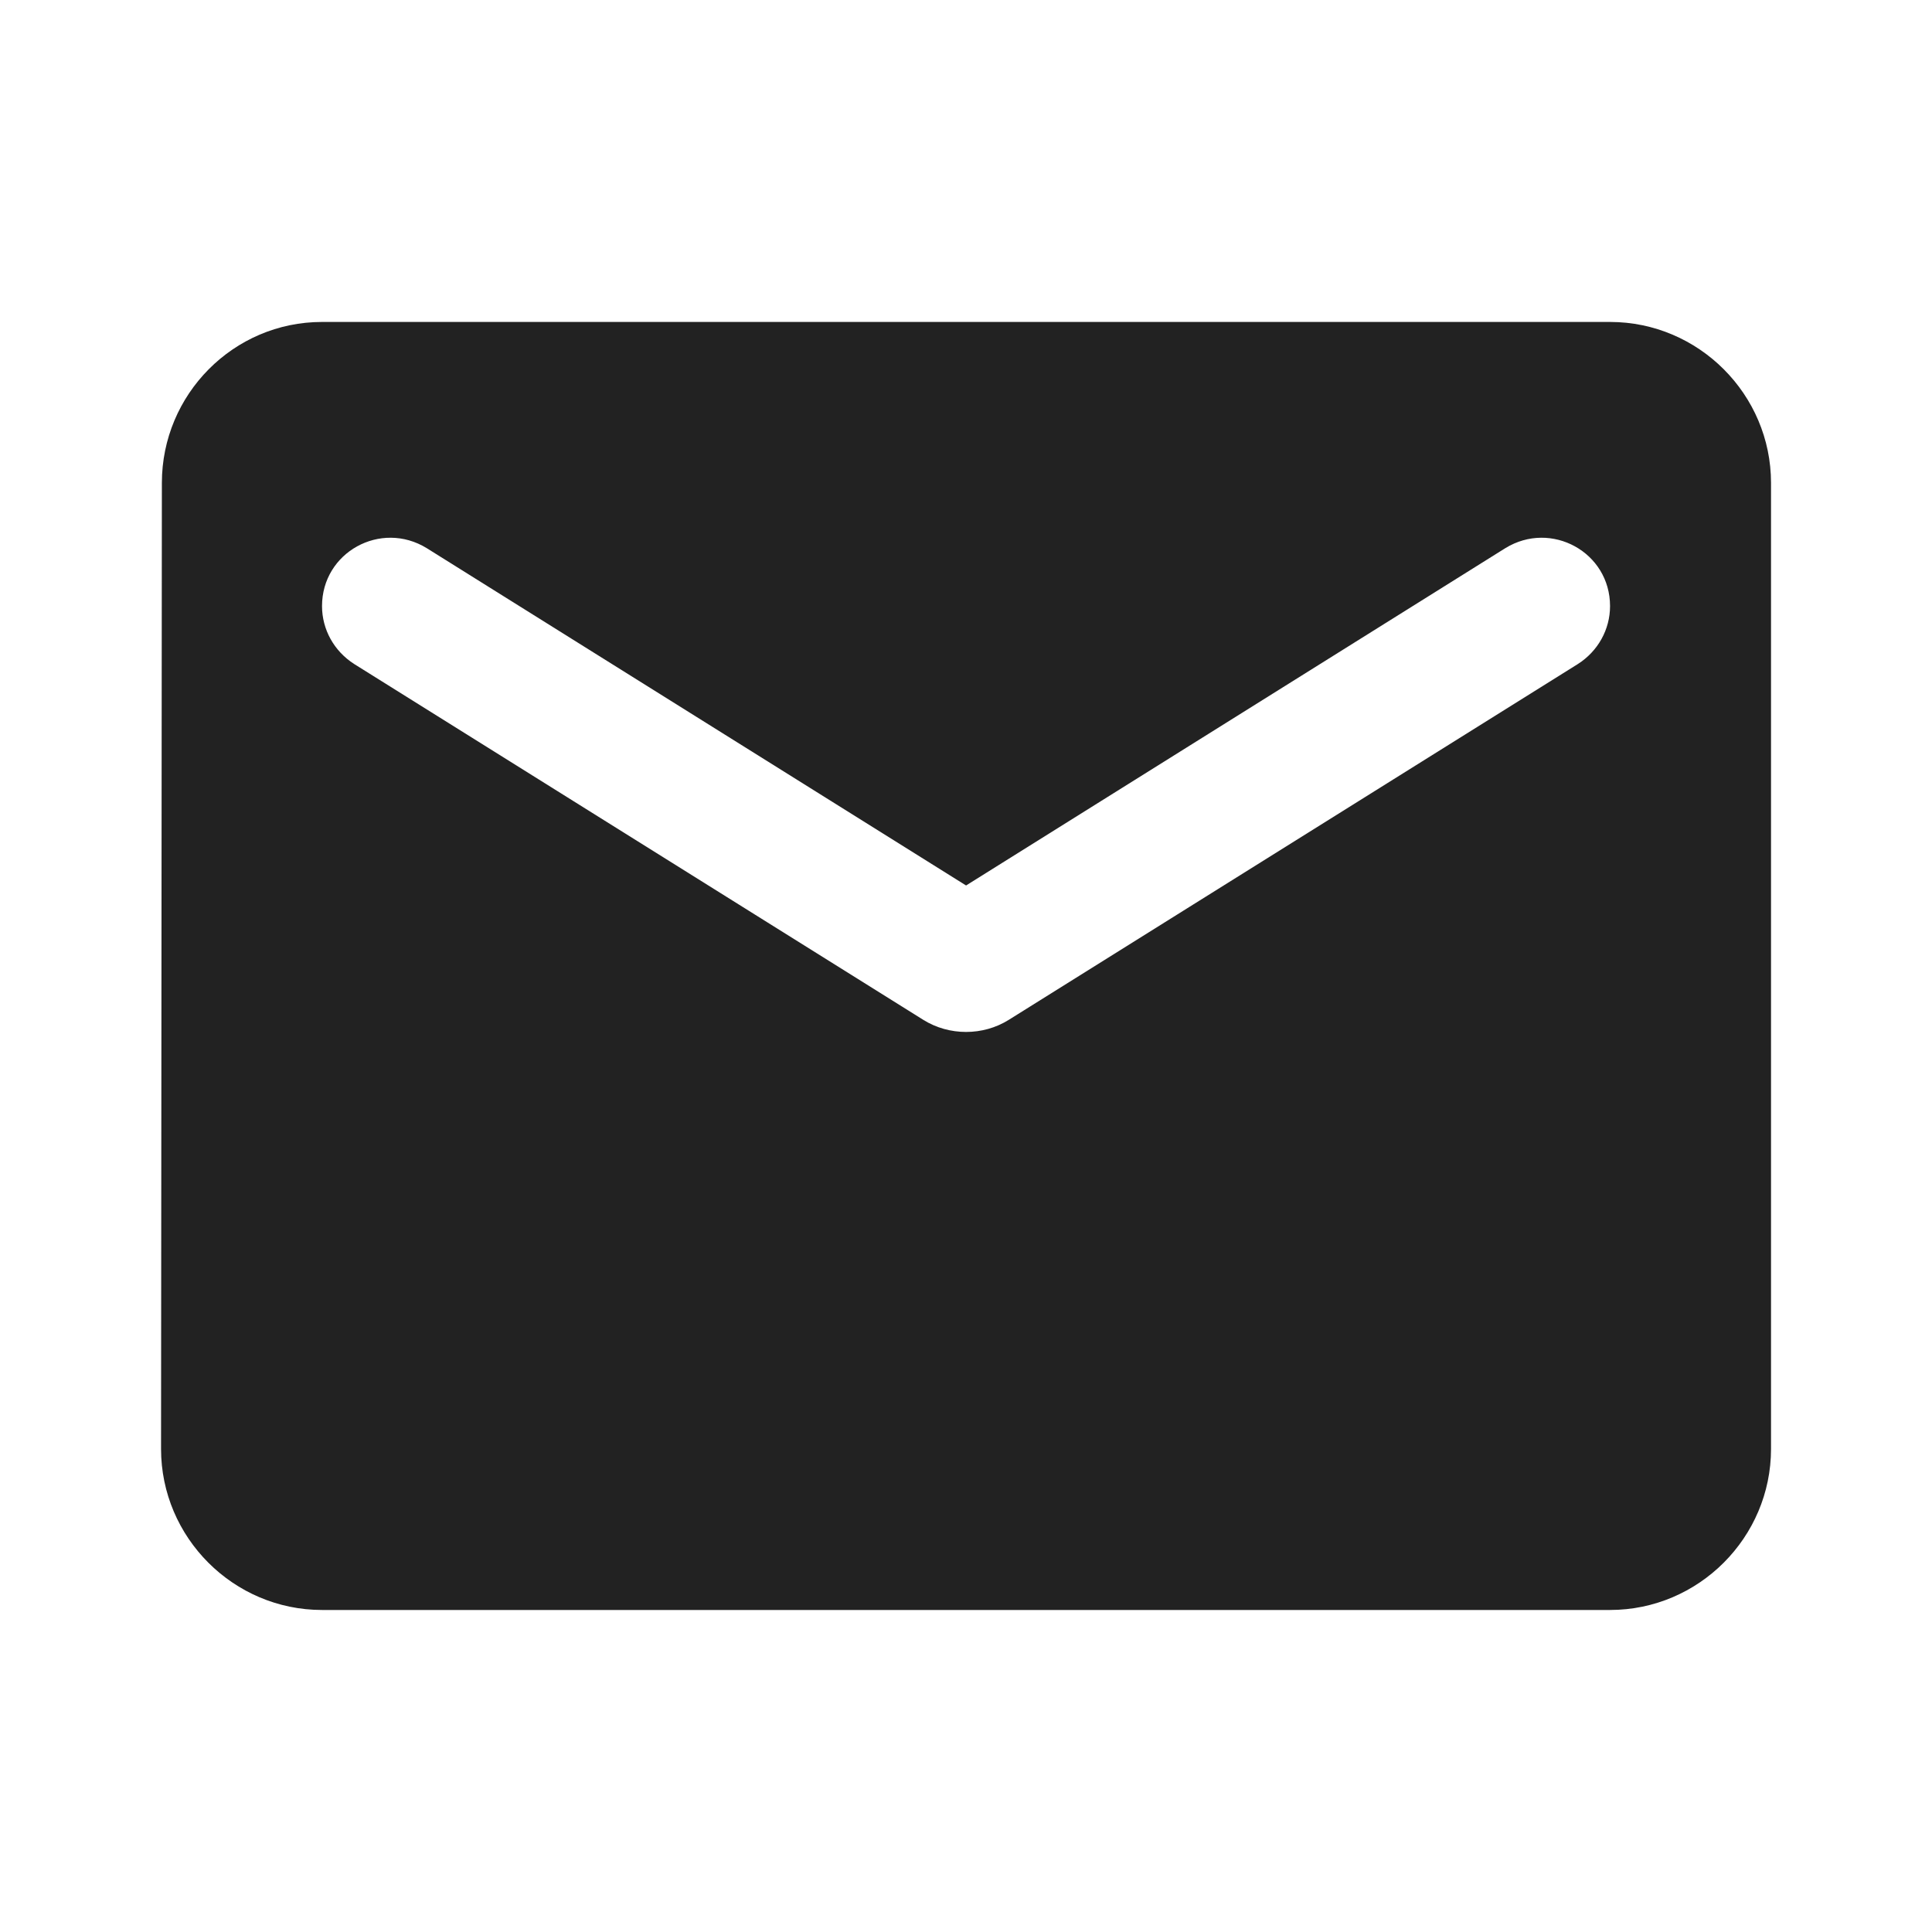
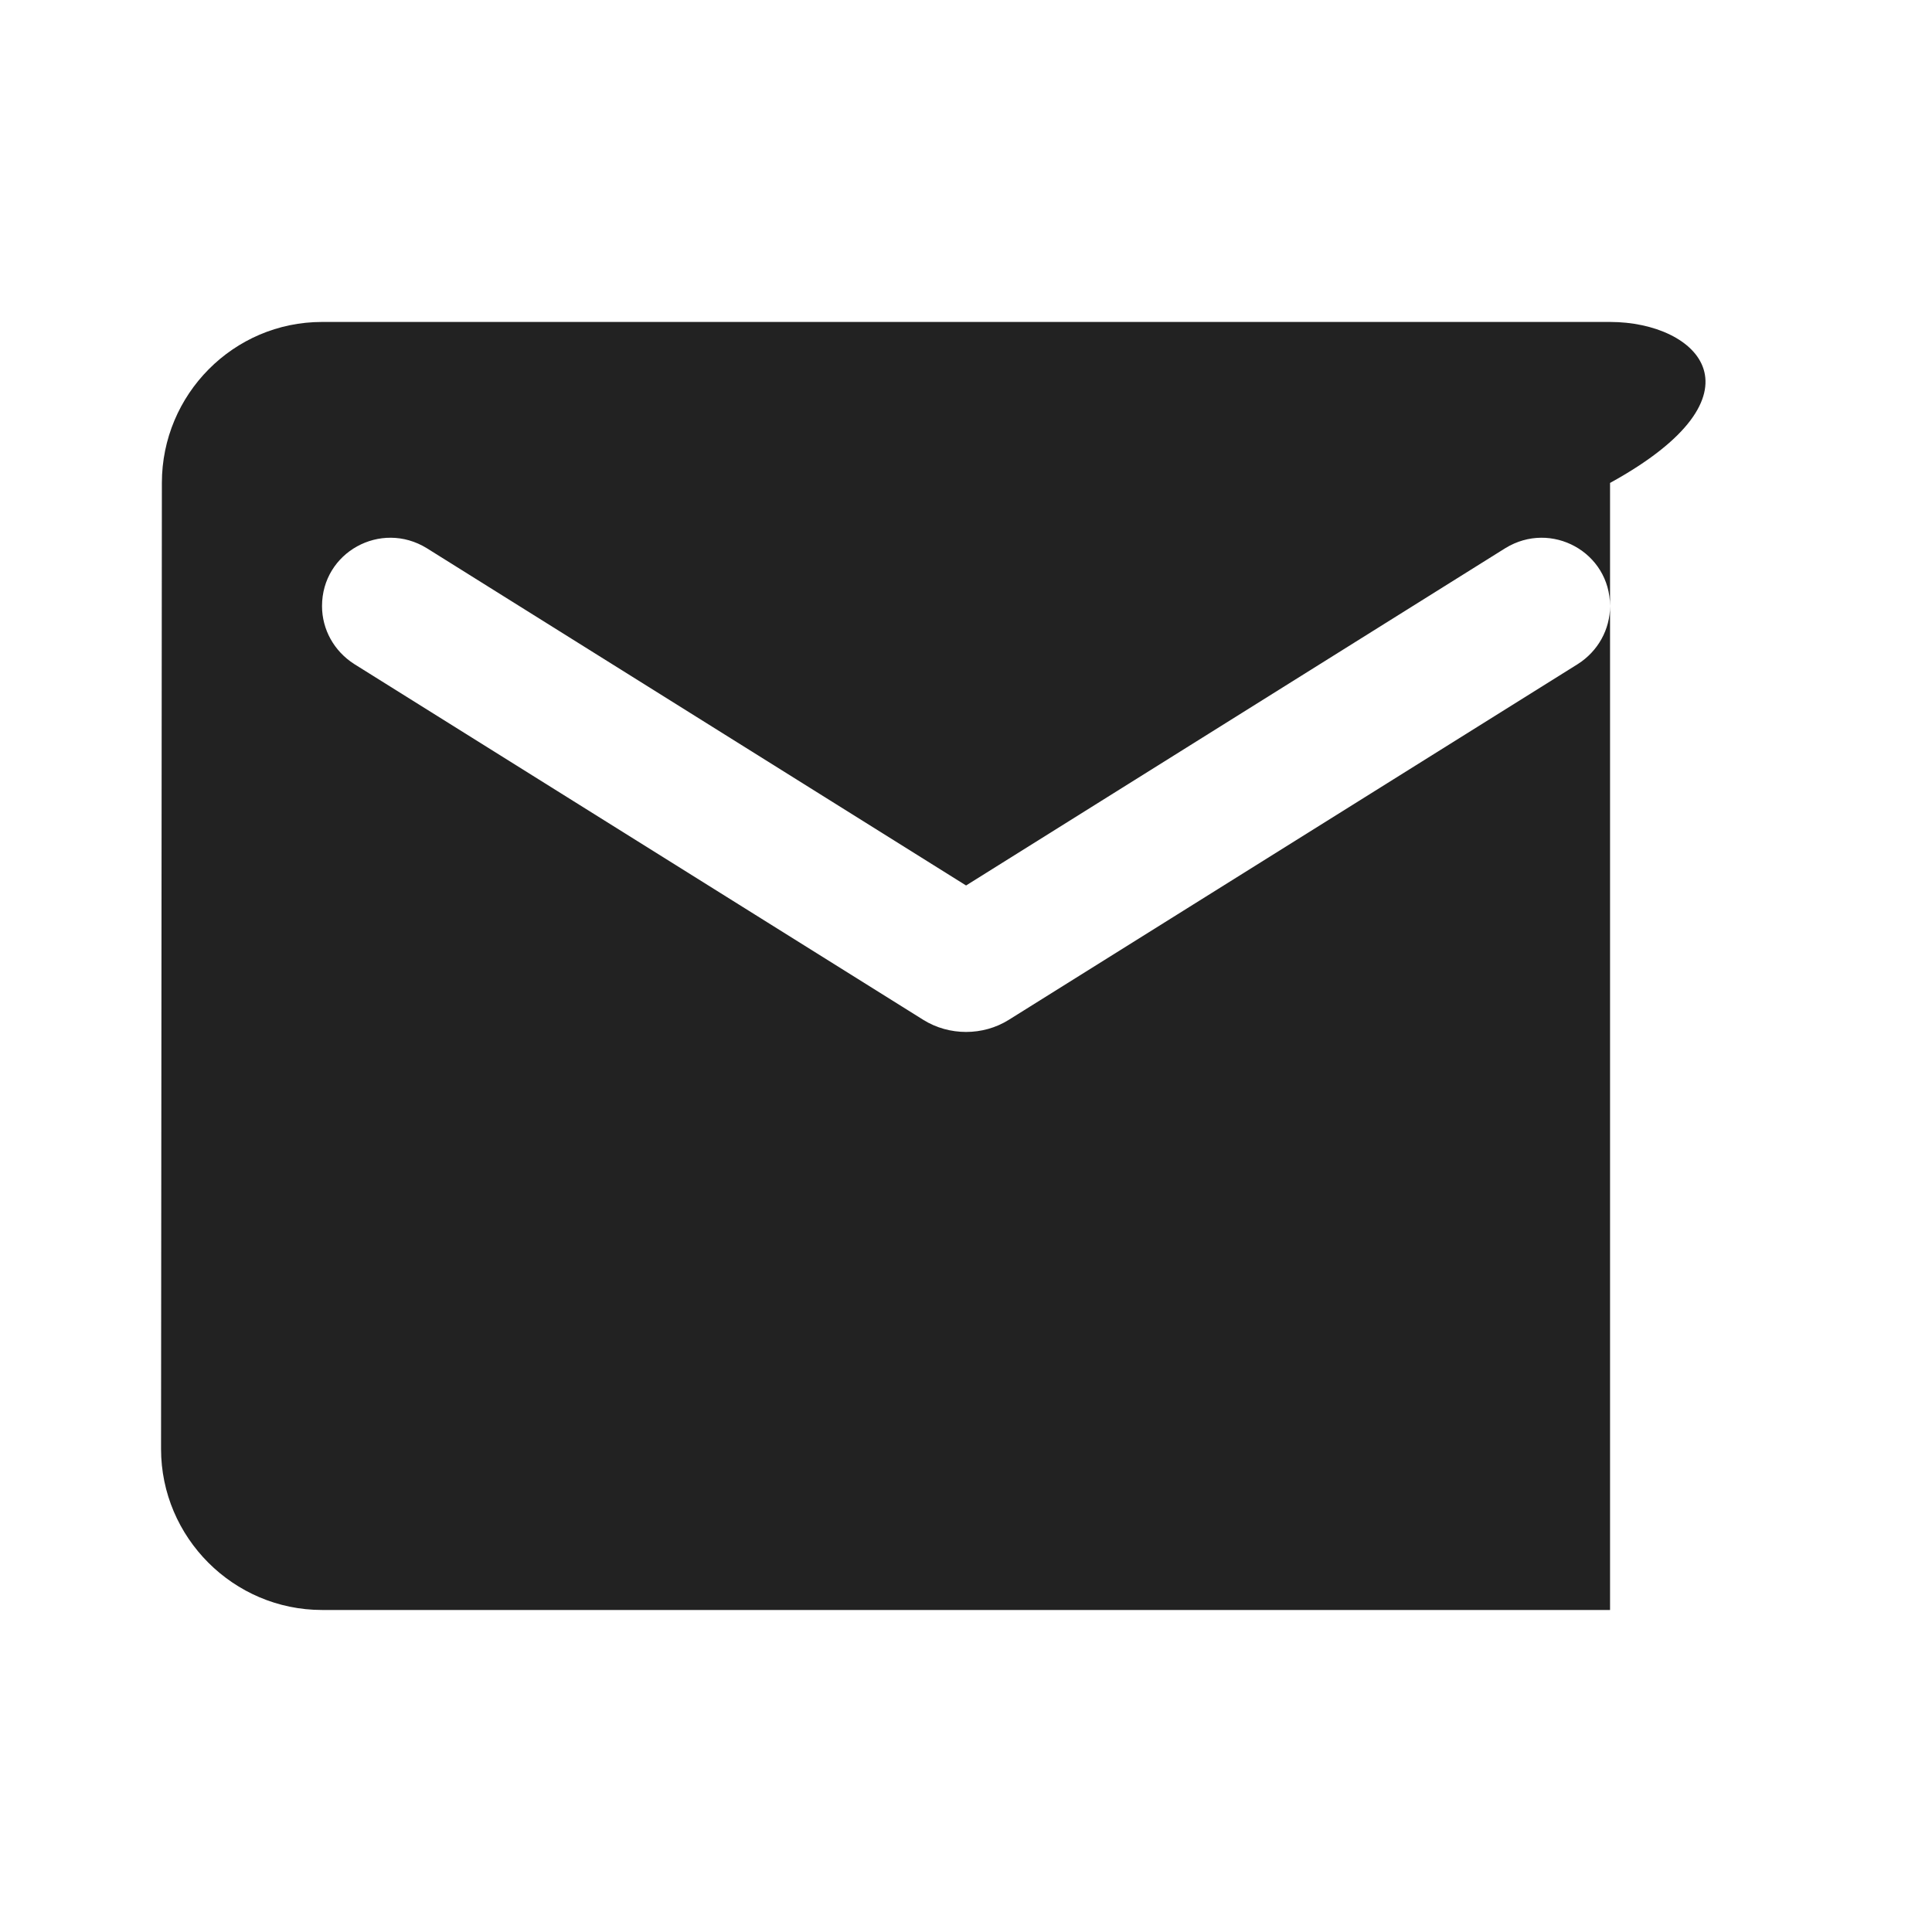
<svg xmlns="http://www.w3.org/2000/svg" width="28" height="28" viewBox="0 0 28 28" fill="none">
-   <path d="M23.334 4.666H4.667C3.384 4.666 2.346 5.716 2.346 6.999L2.334 20.999C2.334 22.283 3.384 23.333 4.667 23.333H23.334C24.617 23.333 25.667 22.283 25.667 20.999V6.999C25.667 5.716 24.617 4.666 23.334 4.666ZM22.867 9.624L14.619 14.781C14.246 15.014 13.756 15.014 13.382 14.781L5.134 9.624C4.842 9.438 4.667 9.123 4.667 8.784C4.667 8.003 5.519 7.536 6.184 7.944L14.001 12.833L21.817 7.944C22.482 7.536 23.334 8.003 23.334 8.784C23.334 9.123 23.159 9.438 22.867 9.624Z" fill="#222222" />
+   <path d="M23.334 4.666H4.667C3.384 4.666 2.346 5.716 2.346 6.999L2.334 20.999C2.334 22.283 3.384 23.333 4.667 23.333H23.334V6.999C25.667 5.716 24.617 4.666 23.334 4.666ZM22.867 9.624L14.619 14.781C14.246 15.014 13.756 15.014 13.382 14.781L5.134 9.624C4.842 9.438 4.667 9.123 4.667 8.784C4.667 8.003 5.519 7.536 6.184 7.944L14.001 12.833L21.817 7.944C22.482 7.536 23.334 8.003 23.334 8.784C23.334 9.123 23.159 9.438 22.867 9.624Z" fill="#222222" />
</svg>